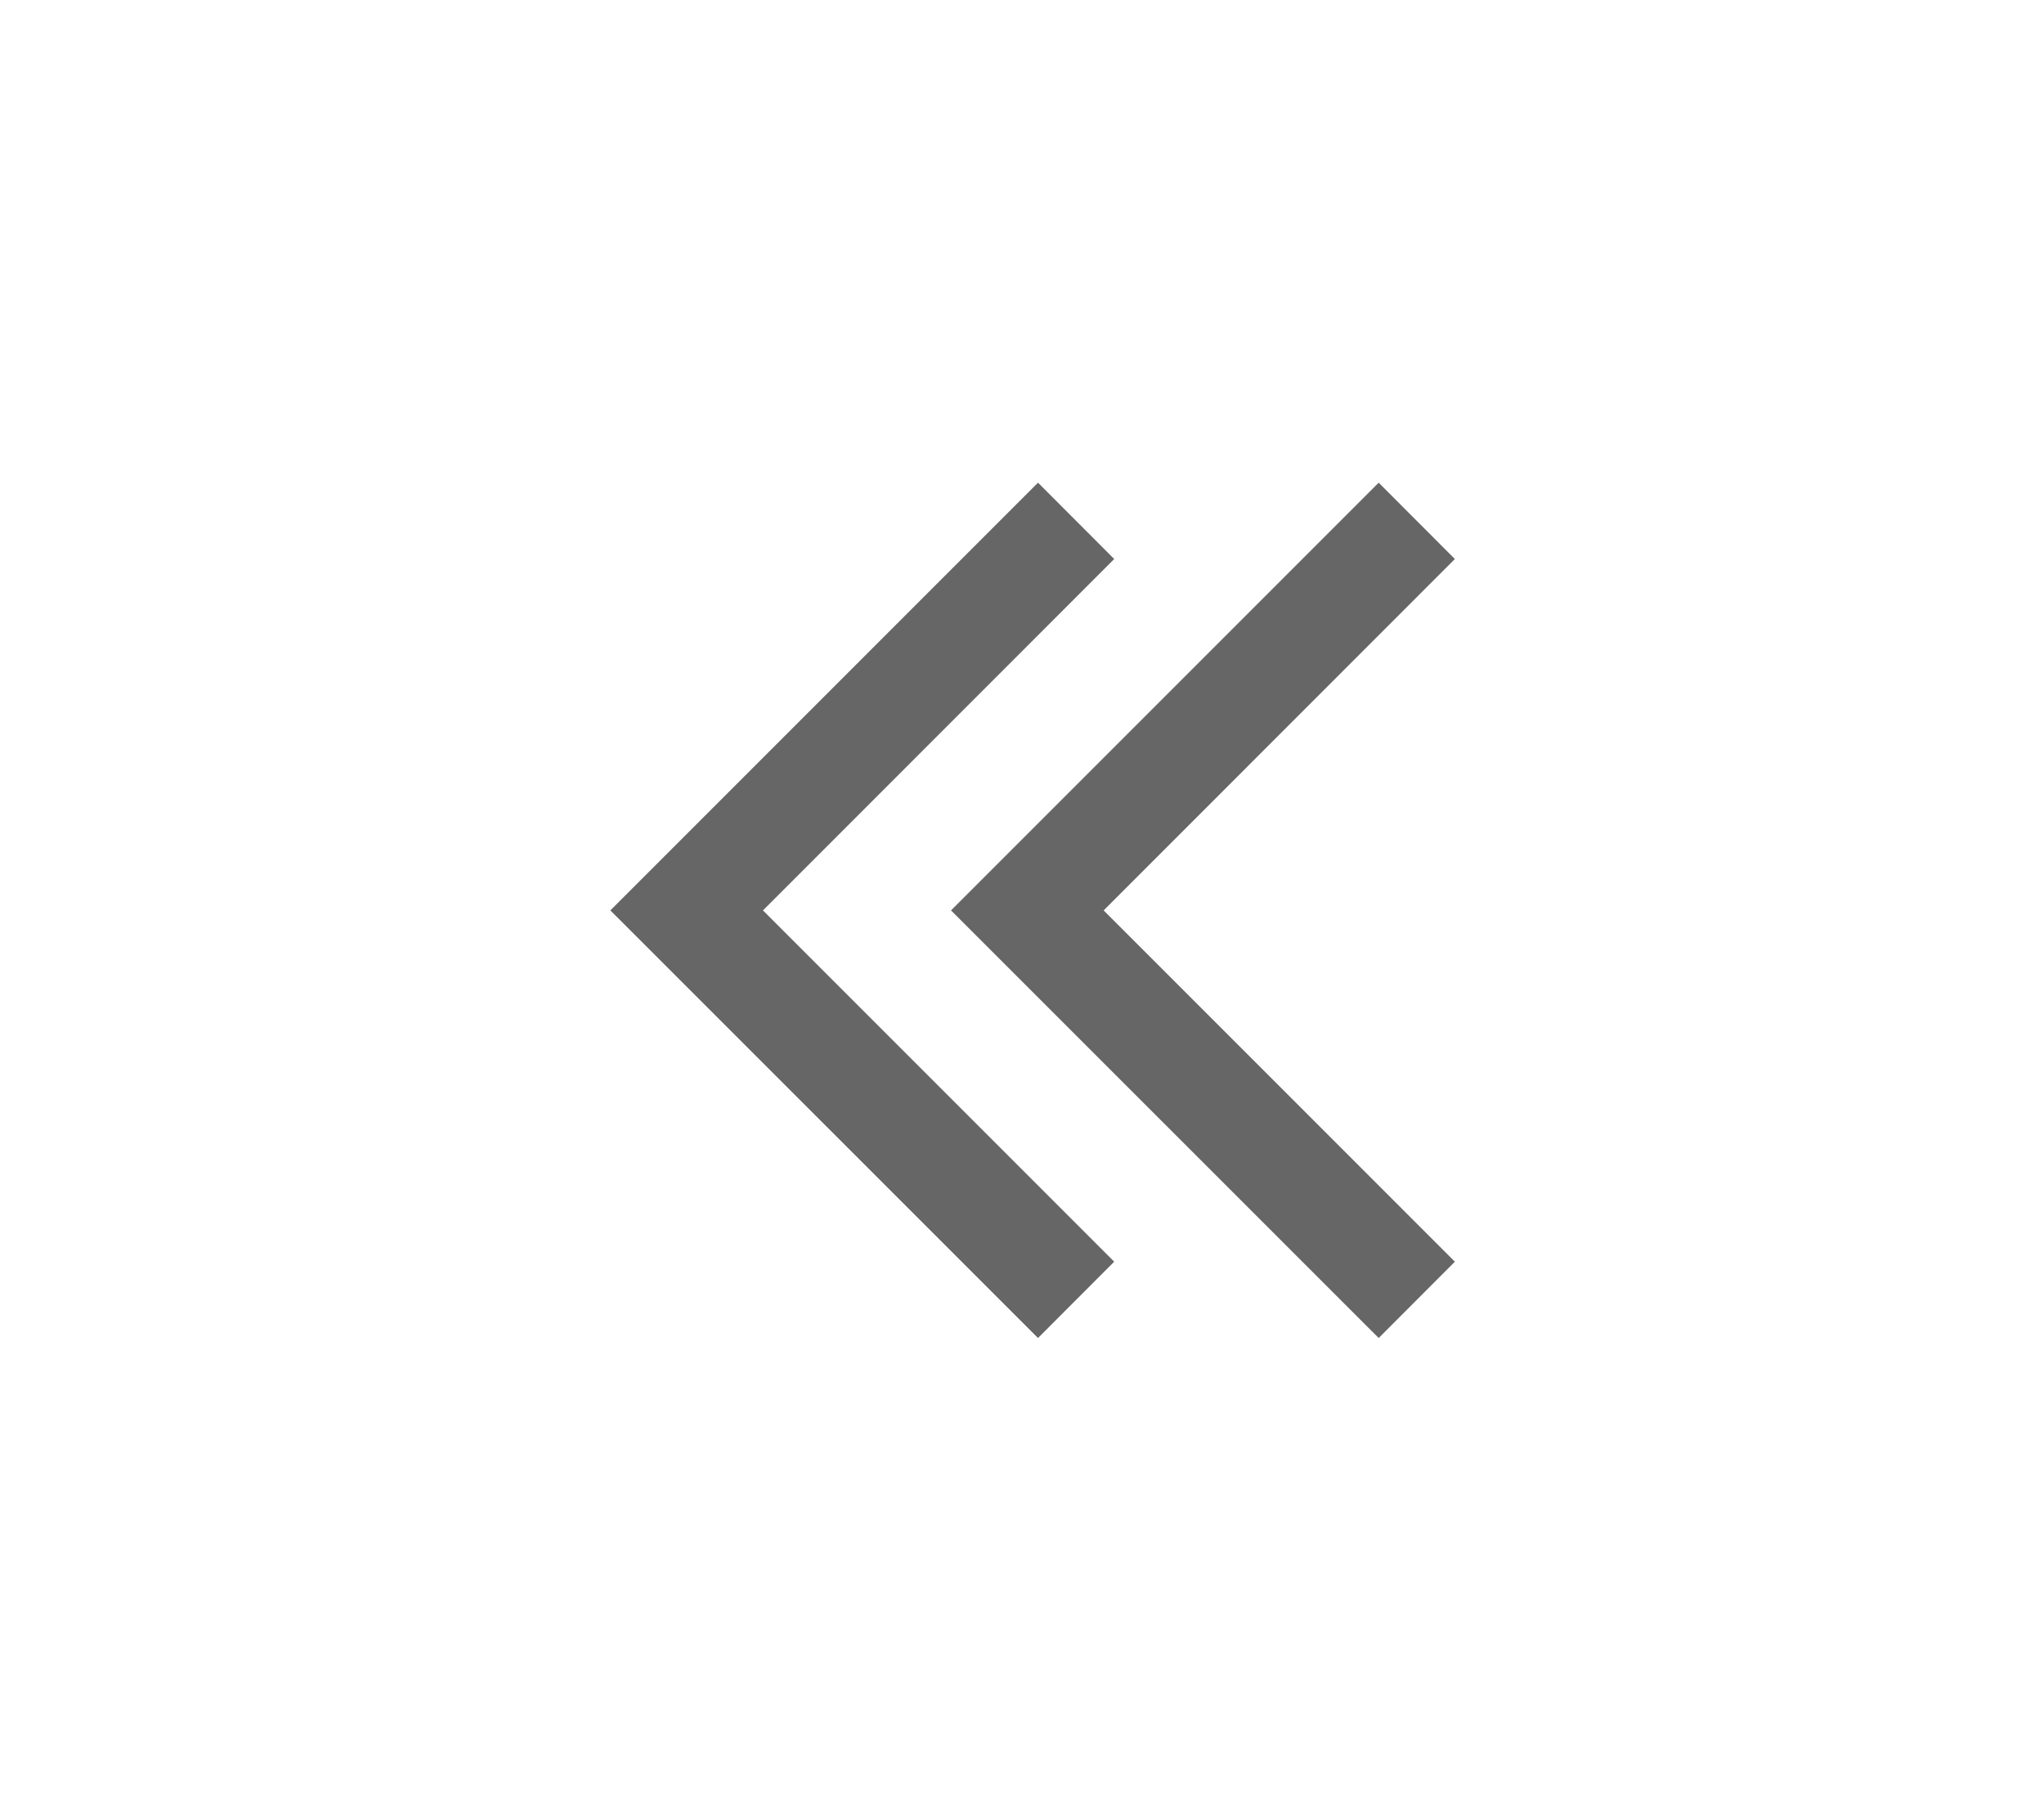
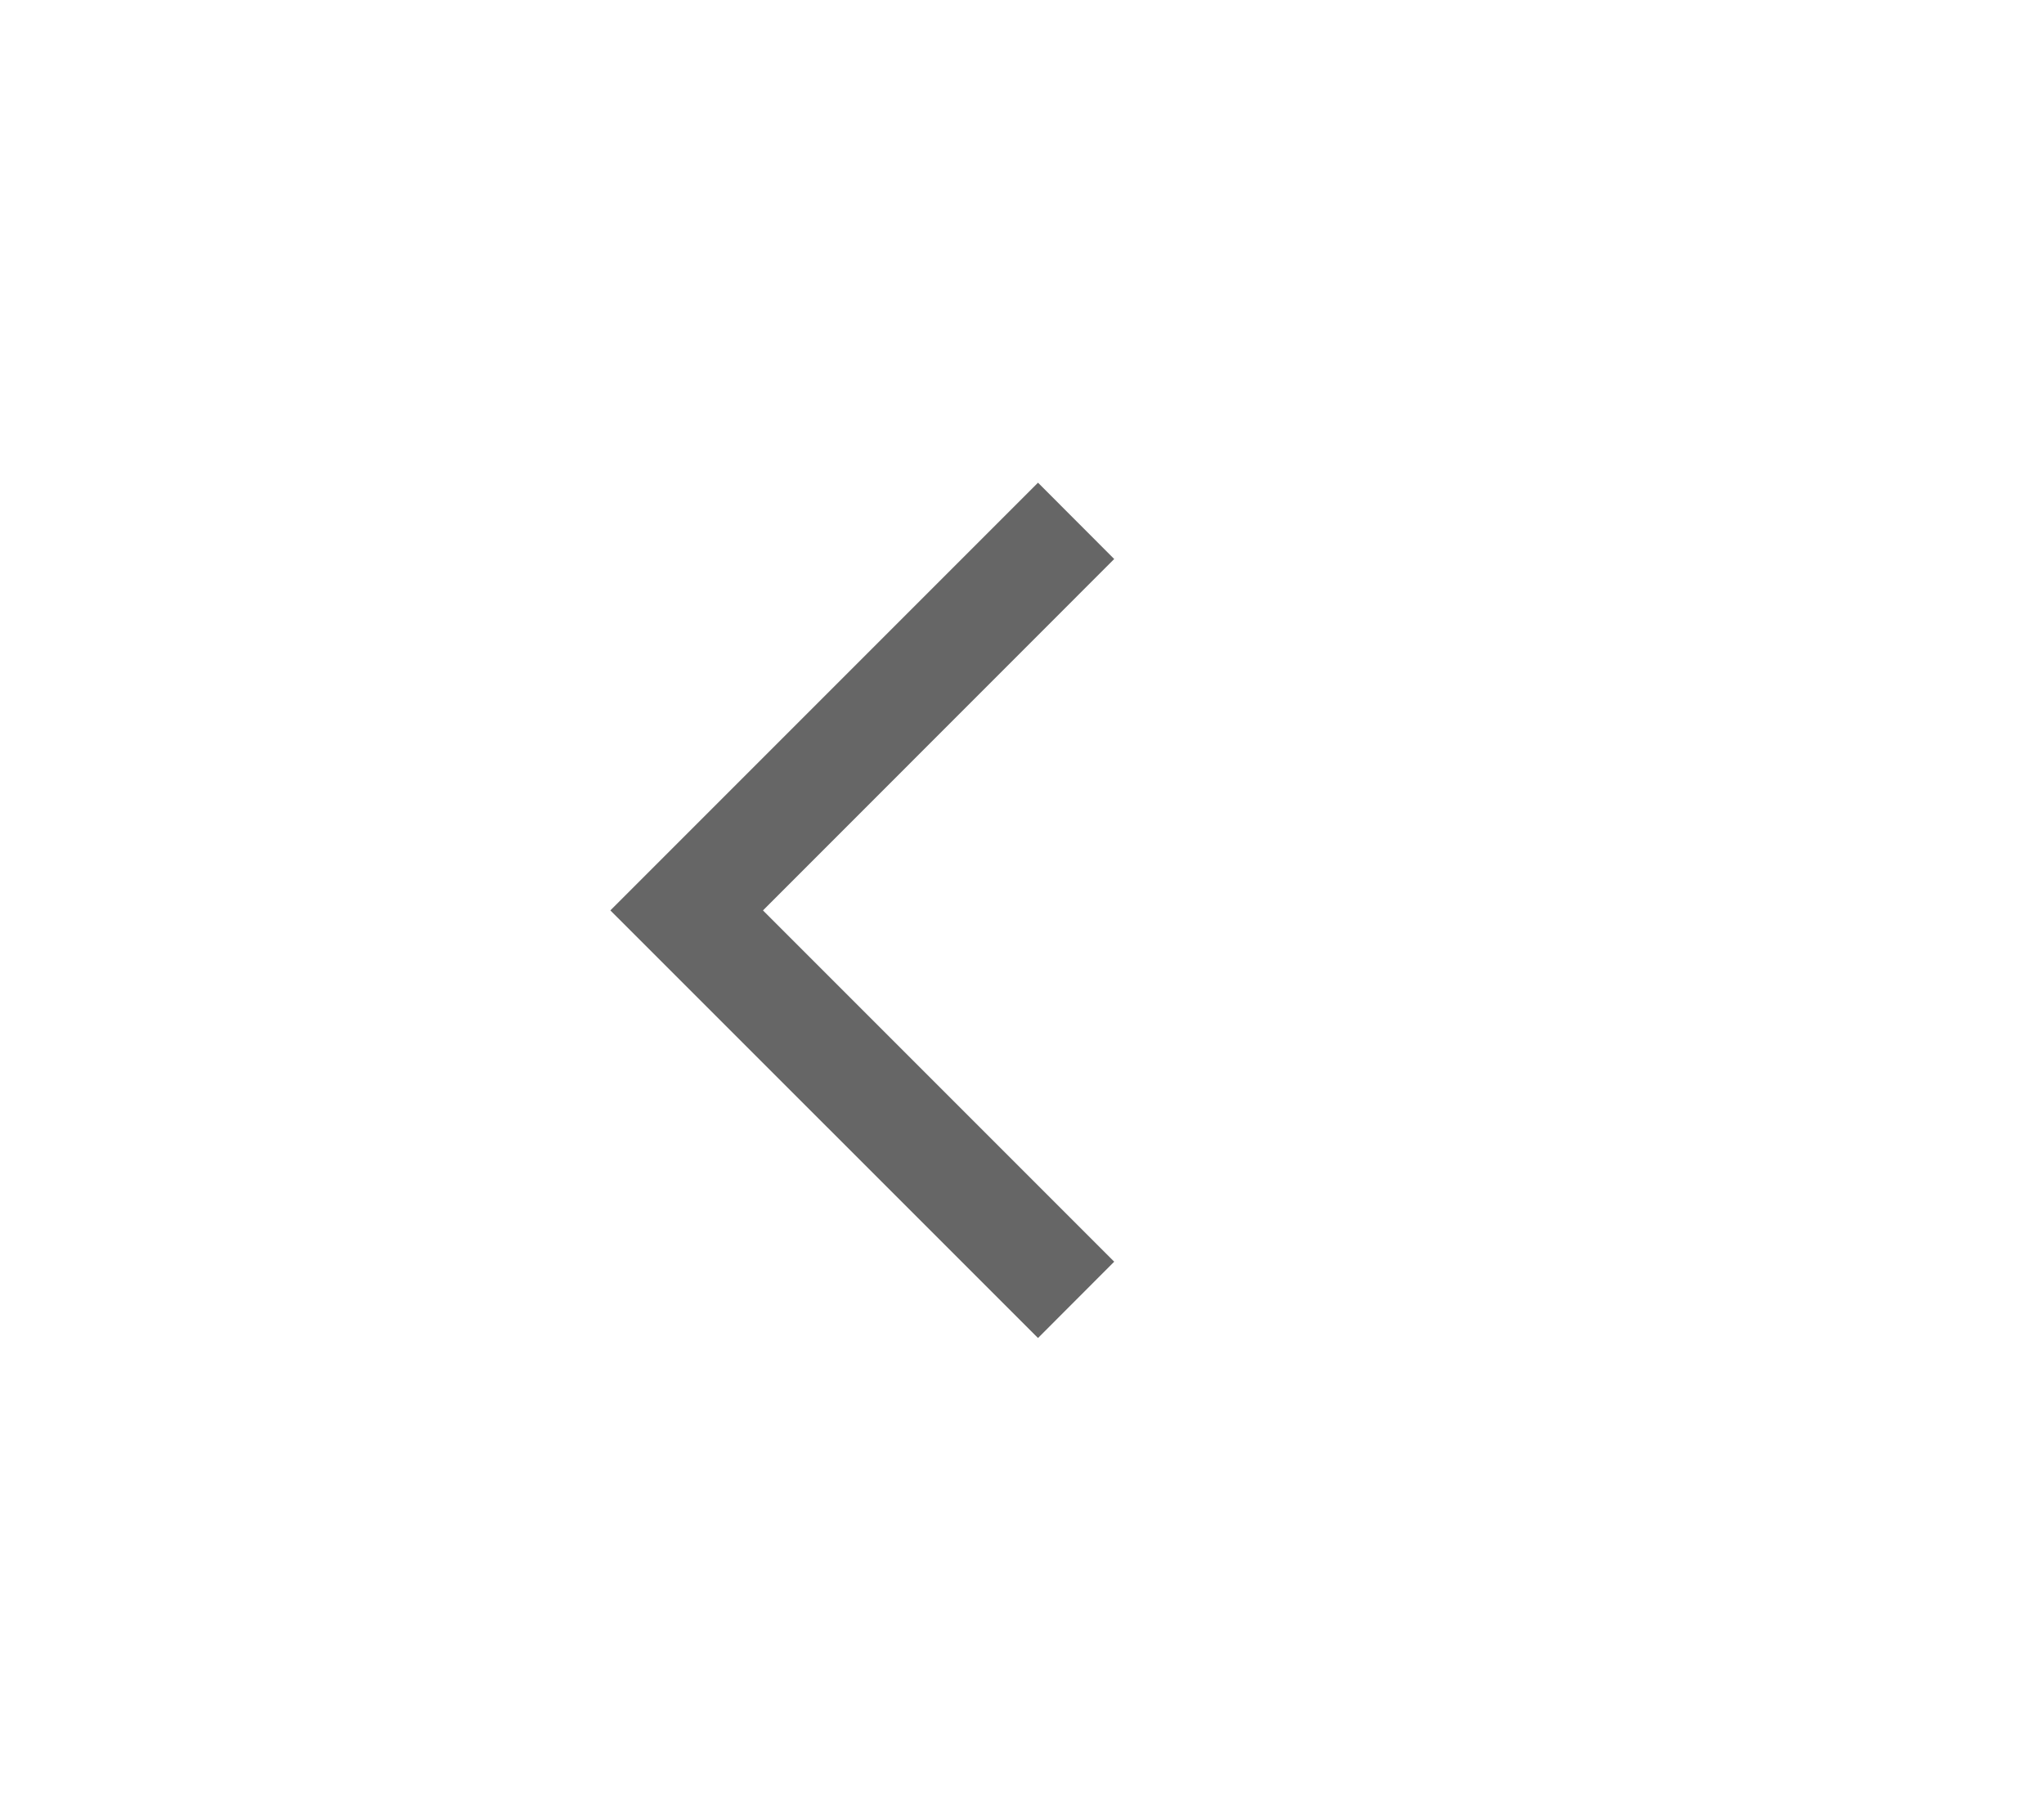
<svg xmlns="http://www.w3.org/2000/svg" width="18" height="16" viewBox="0 0 18 16" fill="none">
-   <path d="M12.141 4.25L12.812 4.922L9.719 8.016L12.812 11.109L12.141 11.781L8.375 8.016L12.141 4.25Z" fill="#666666" />
  <path d="M9.141 4.25L9.812 4.922L6.719 8.016L9.812 11.109L9.141 11.781L5.375 8.016L9.141 4.25Z" fill="#666666" />
</svg>